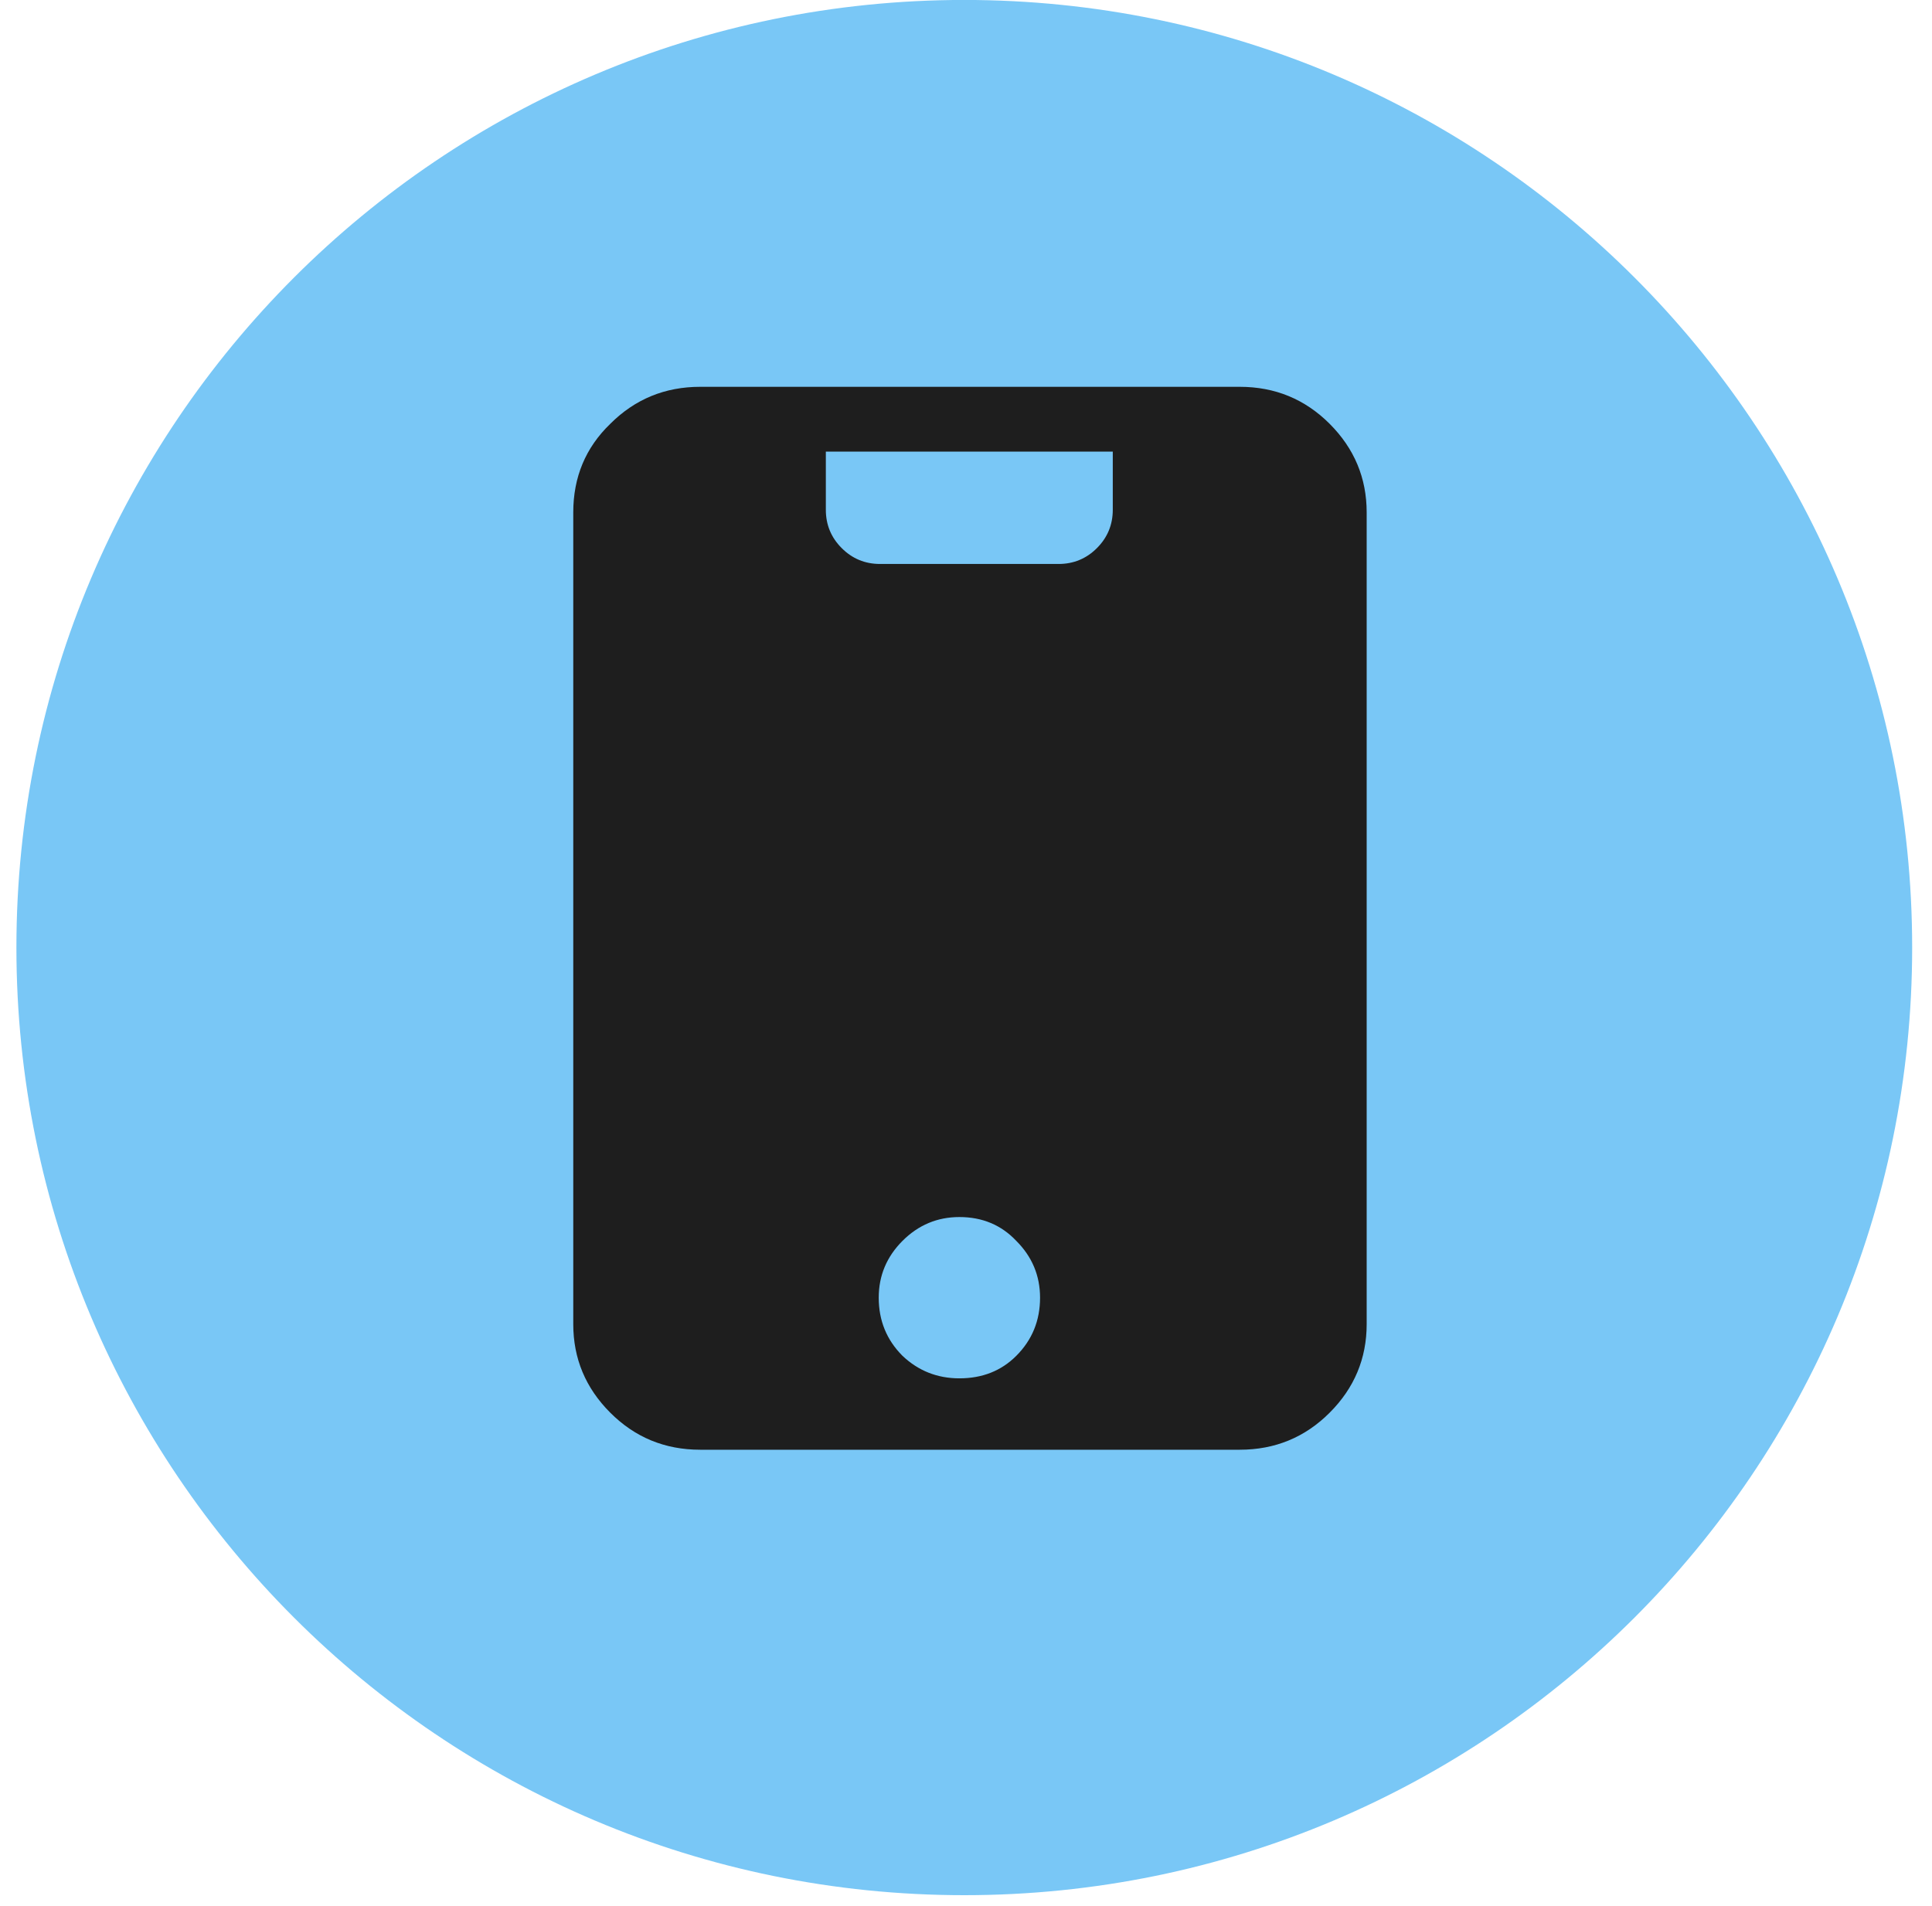
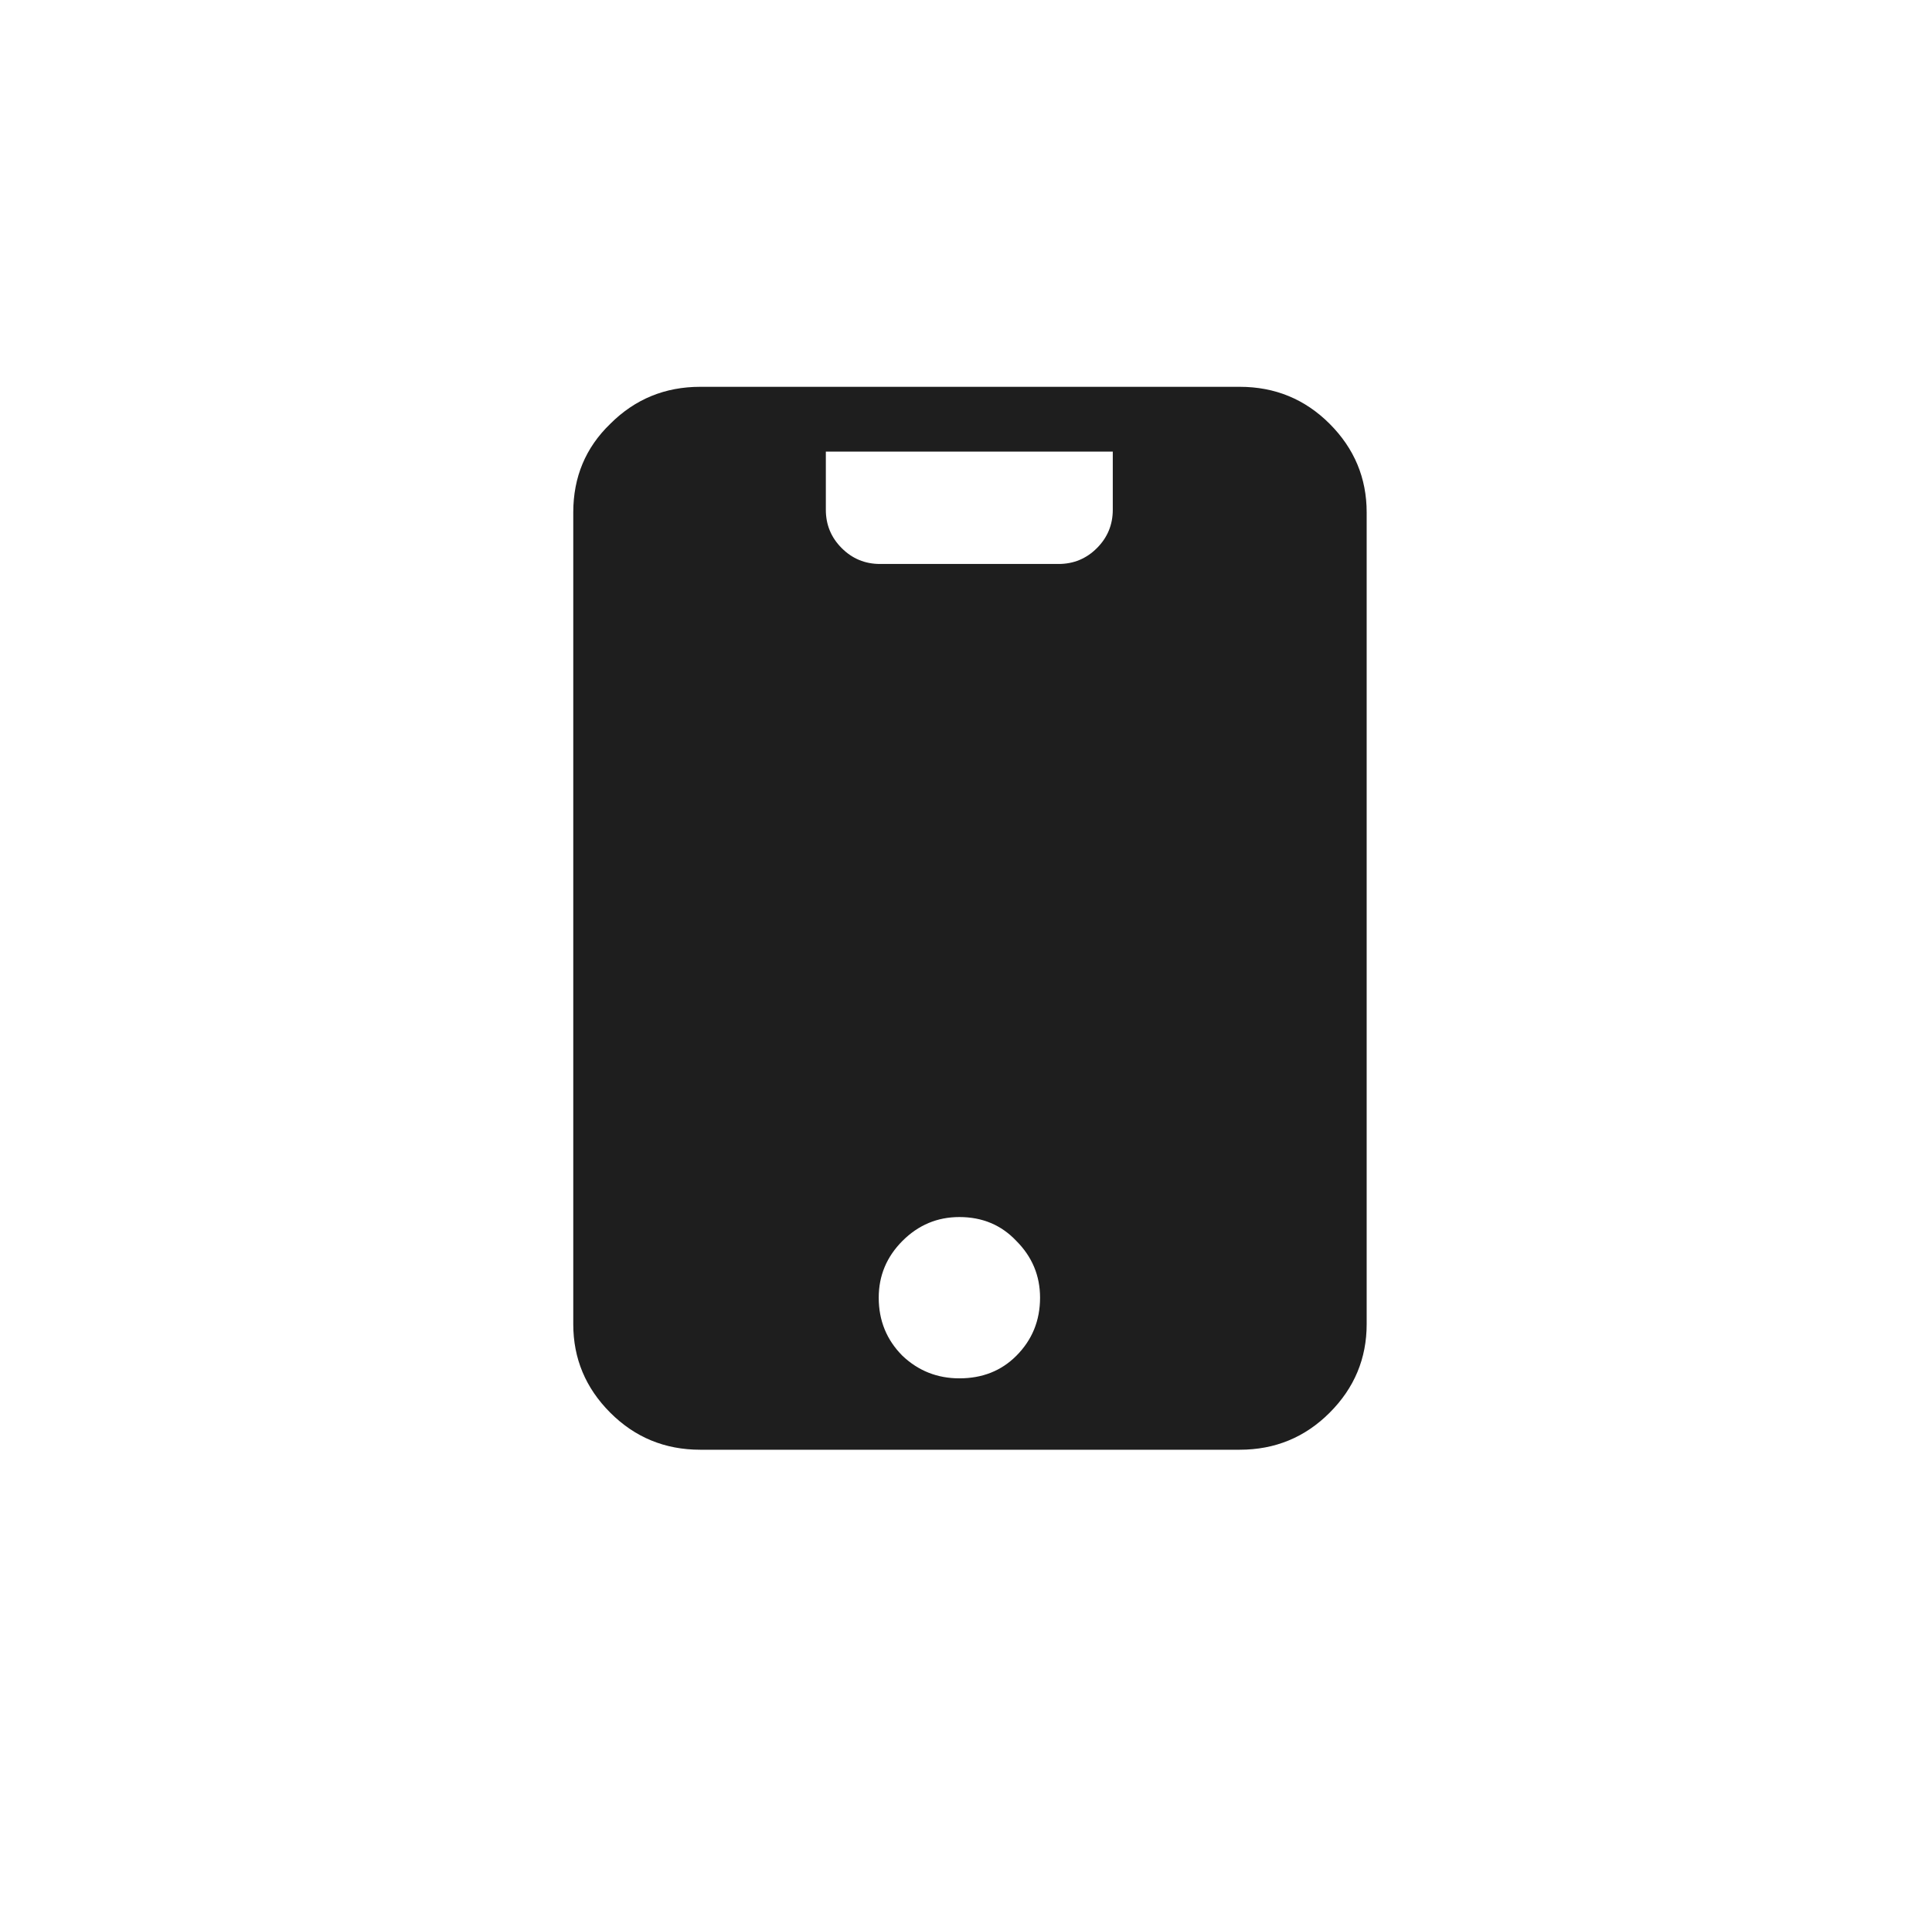
<svg xmlns="http://www.w3.org/2000/svg" width="75" height="74" viewBox="0 0 75 74" fill="none">
-   <path d="M37.433 73.59C57.753 73.59 74.23 57.114 74.23 36.794C74.23 16.474 57.753 -0.002 37.433 -0.002C17.114 -0.002 0.637 16.474 0.637 36.794C0.637 57.114 17.109 73.59 37.433 73.59Z" fill="#79C7F6" />
  <path d="M48.126 15.02C49.495 15.02 50.659 15.499 51.617 16.457C52.575 17.416 53.054 18.562 53.054 19.897V51.416C53.054 52.751 52.575 53.897 51.617 54.855C50.659 55.814 49.495 56.293 48.126 56.293H27.182C25.813 56.293 24.649 55.814 23.691 54.855C22.733 53.897 22.254 52.751 22.254 51.416V19.897C22.254 18.528 22.733 17.381 23.691 16.457C24.649 15.499 25.813 15.02 27.182 15.02H48.126ZM37.243 53.521C38.133 53.521 38.869 53.23 39.451 52.648C40.067 52.032 40.375 51.279 40.375 50.389C40.375 49.534 40.067 48.798 39.451 48.182C38.869 47.566 38.133 47.258 37.243 47.258C36.388 47.258 35.652 47.566 35.036 48.182C34.42 48.798 34.112 49.534 34.112 50.389C34.112 51.279 34.42 52.032 35.036 52.648C35.652 53.23 36.388 53.521 37.243 53.521ZM43.198 19.794V17.535H32.059V19.794C32.059 20.376 32.264 20.872 32.675 21.283C33.085 21.694 33.582 21.899 34.163 21.899H41.093C41.675 21.899 42.172 21.694 42.582 21.283C42.993 20.872 43.198 20.376 43.198 19.794Z" fill="#1E1E1E" />
</svg>